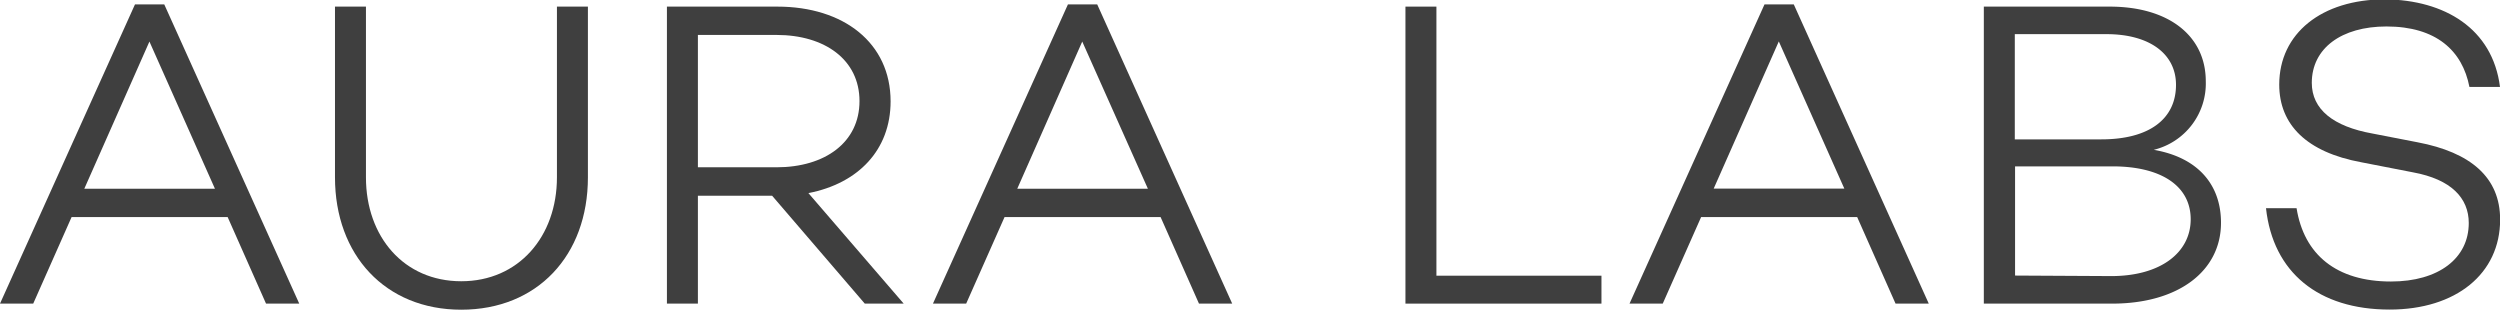
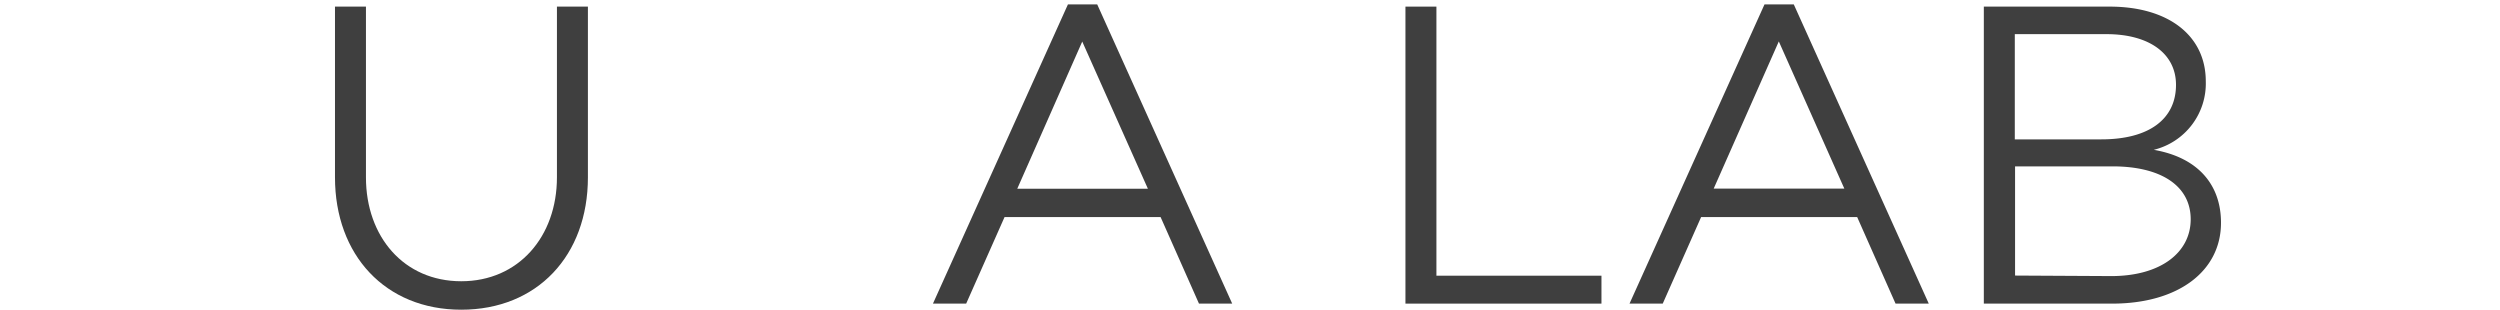
<svg xmlns="http://www.w3.org/2000/svg" viewBox="0 0 188.89 23.43">
  <defs>
    <style>.cls-1{fill:#3f3f3f;}</style>
  </defs>
  <title>Asset 3</title>
  <g id="Layer_2" data-name="Layer 2">
    <g id="Layer_1-2" data-name="Layer 1">
-       <path class="cls-1" d="M5.41,16.4l-2.9,6.54H0L10.2.33h2.21l10.2,22.61H20.1L17.2,16.4ZM11.29,3.14,6.37,14.26h9.87Z" />
      <path class="cls-1" d="M44.42,13.4c0,5.91-3.83,10-9.57,10s-9.54-4.13-9.54-10V.5h2.34V13.4c0,4.49,2.87,7.85,7.2,7.85s7.23-3.37,7.23-7.85V.5h2.34Z" />
-       <path class="cls-1" d="M52.73,14.79v8.15H50.39V.5h8.35c5,0,8.55,2.74,8.55,7.16,0,3.66-2.44,6.2-6.21,6.93l7.2,8.35H65.34l-7-8.15Zm5.94-2.15c3.66,0,6.27-1.88,6.27-5s-2.61-5-6.27-5H52.73v10Z" />
      <path class="cls-1" d="M75.9,16.4,73,22.94H70.49L80.69.33H82.9L93.1,22.94H90.59l-2.9-6.54ZM81.77,3.14,76.86,14.26h9.87Z" />
      <path class="cls-1" d="M121,22.94H106.19V.5h2.34V20.83H121Z" />
      <path class="cls-1" d="M128.53,16.4l-2.9,6.54h-2.51L133.32.33h2.21l10.2,22.61h-2.51l-2.9-6.54Zm5.87-13.27-4.92,11.12h9.87Z" />
      <path class="cls-1" d="M167.81,16.83c0,3.66-3.23,6.11-8.22,6.11h-9.7V.5h9.51c4.46,0,7.26,2.21,7.26,5.64a5.16,5.16,0,0,1-3.93,5.18C166.12,11.91,167.81,14,167.81,16.83Zm-15.58-6.3h6.54c3.63,0,5.64-1.55,5.64-4.12,0-2.34-2-3.83-5.25-3.83h-6.93Zm7.29,10.33c3.73,0,6-1.78,6-4.29s-2.21-4-5.91-4h-7.36v8.25Z" />
-       <path class="cls-1" d="M188.89,6.57h-2.31C186.05,3.83,184.07,2,180.31,2c-3.4,0-5.64,1.65-5.64,4.26,0,2,1.62,3.3,4.59,3.83l3.4.66c4,.76,6.24,2.64,6.24,5.84,0,4.09-3.33,6.8-8.35,6.8-5.38,0-8.81-2.81-9.34-7.66h2.31c.56,3.5,3,5.54,7.13,5.54,3.6,0,5.88-1.75,5.88-4.42,0-1.88-1.32-3.3-4.22-3.83l-3.9-.76c-4.13-.76-6.2-2.84-6.2-5.87,0-3.86,3.2-6.44,8-6.44C184.7,0,188.33,2.15,188.89,6.57Z" />
    </g>
  </g>
</svg>